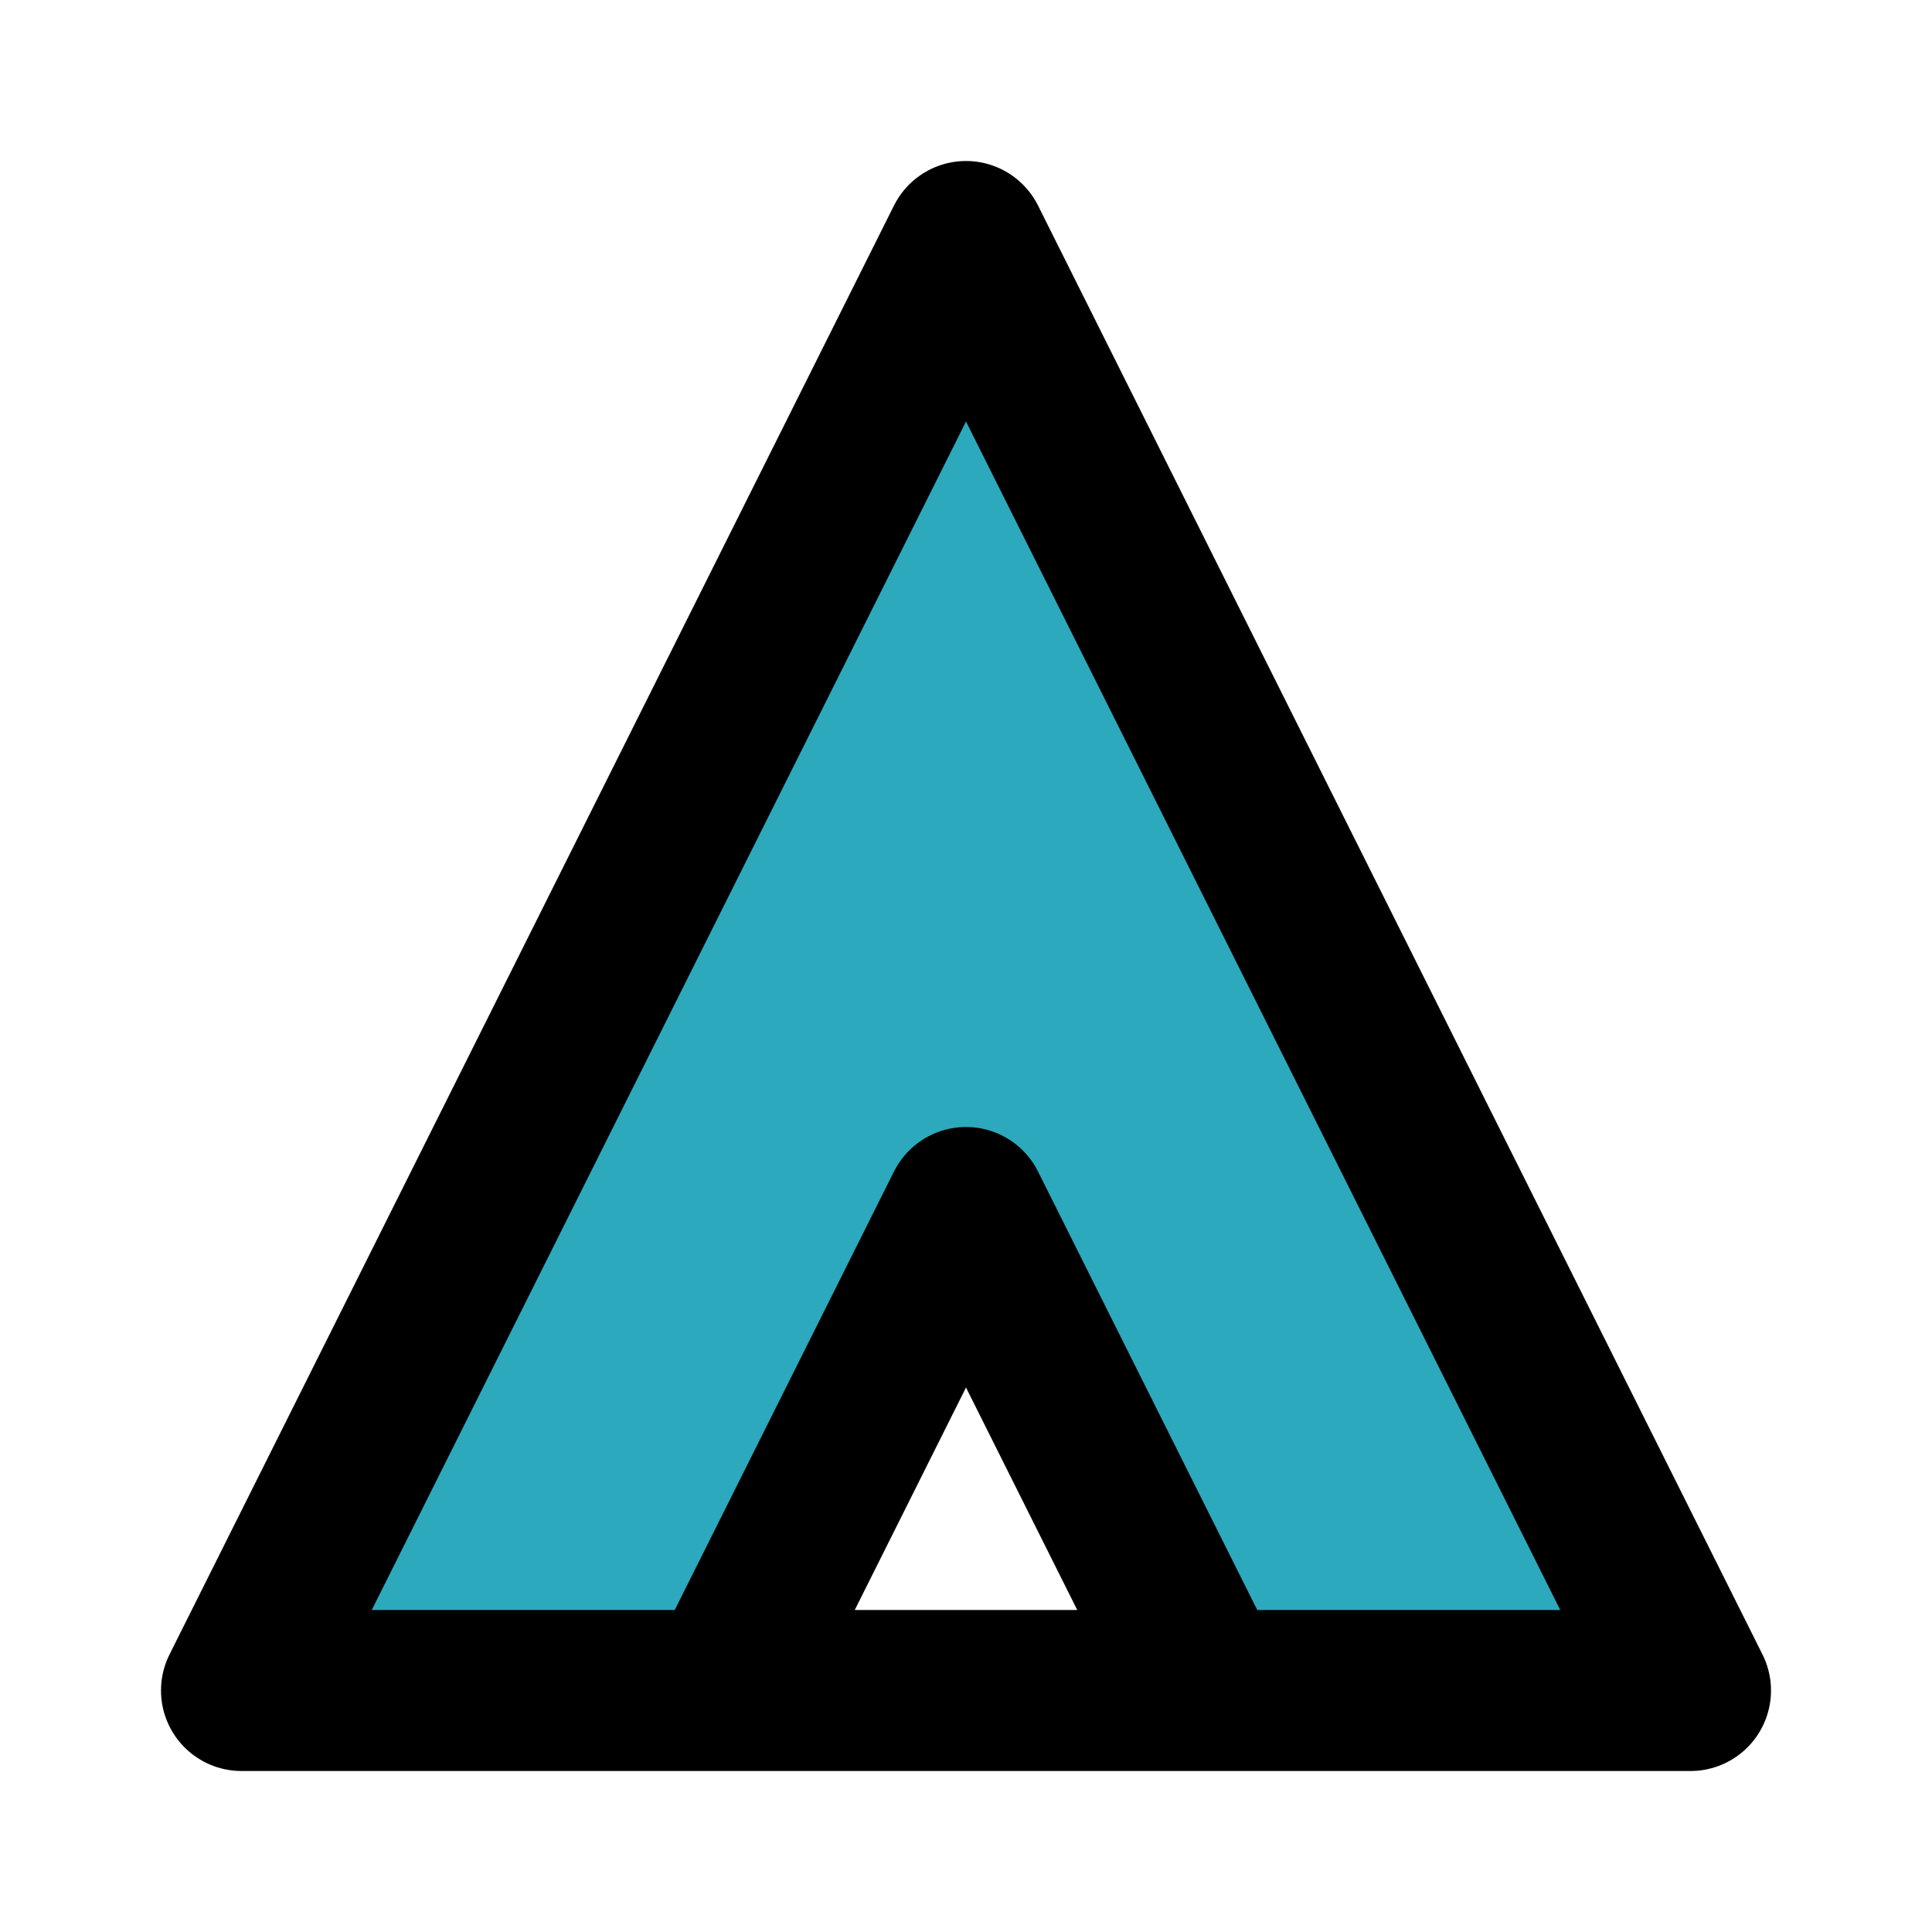
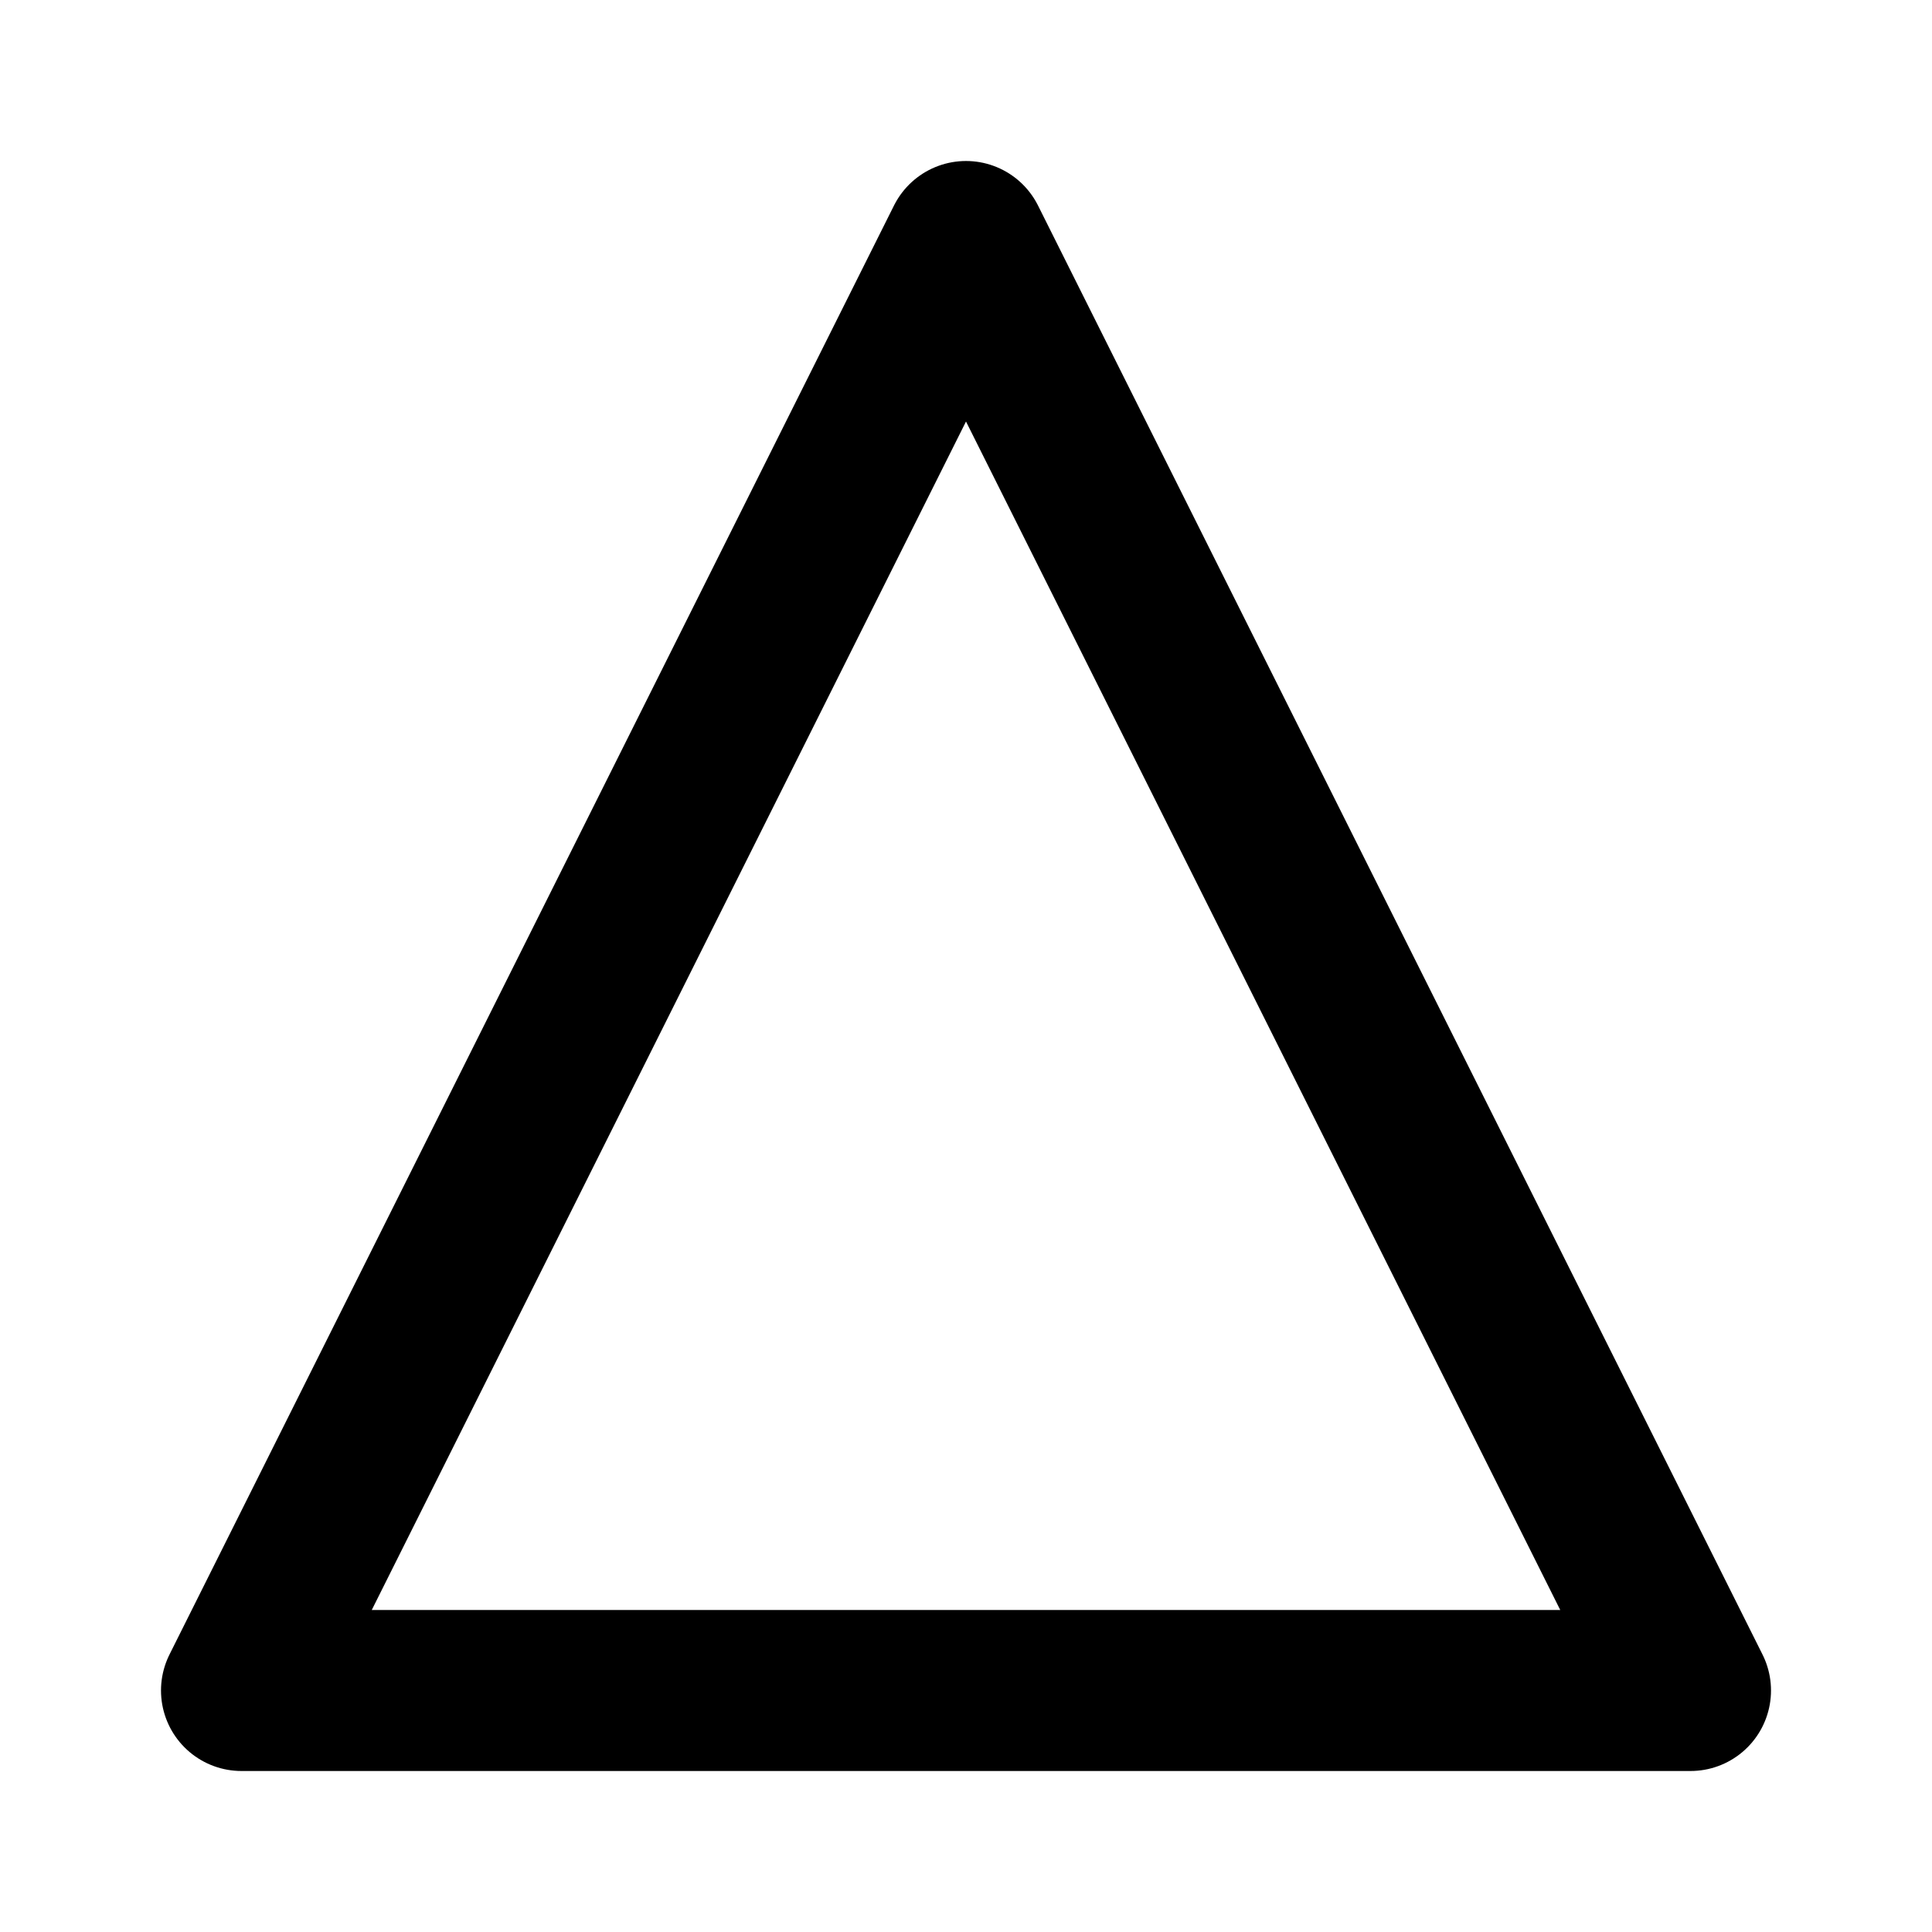
<svg xmlns="http://www.w3.org/2000/svg" fill="#000000" width="800px" height="800px" viewBox="0 0 24 24" id="teepee-2" data-name="Flat Line" class="icon flat-line">
-   <polygon id="secondary" points="12 3 3 21 9 21 12 15 15 21 21 21 12 3" style="fill: rgb(44, 169, 188); stroke-width: 2;" />
-   <path id="primary" d="M15,21H9l3-6ZM12,3,3,21H21Z" style="fill: none; stroke: rgb(0, 0, 0); stroke-linecap: round; stroke-linejoin: round; stroke-width: 2;" />
+   <path id="primary" d="M15,21H9ZM12,3,3,21H21Z" style="fill: none; stroke: rgb(0, 0, 0); stroke-linecap: round; stroke-linejoin: round; stroke-width: 2;" />
</svg>